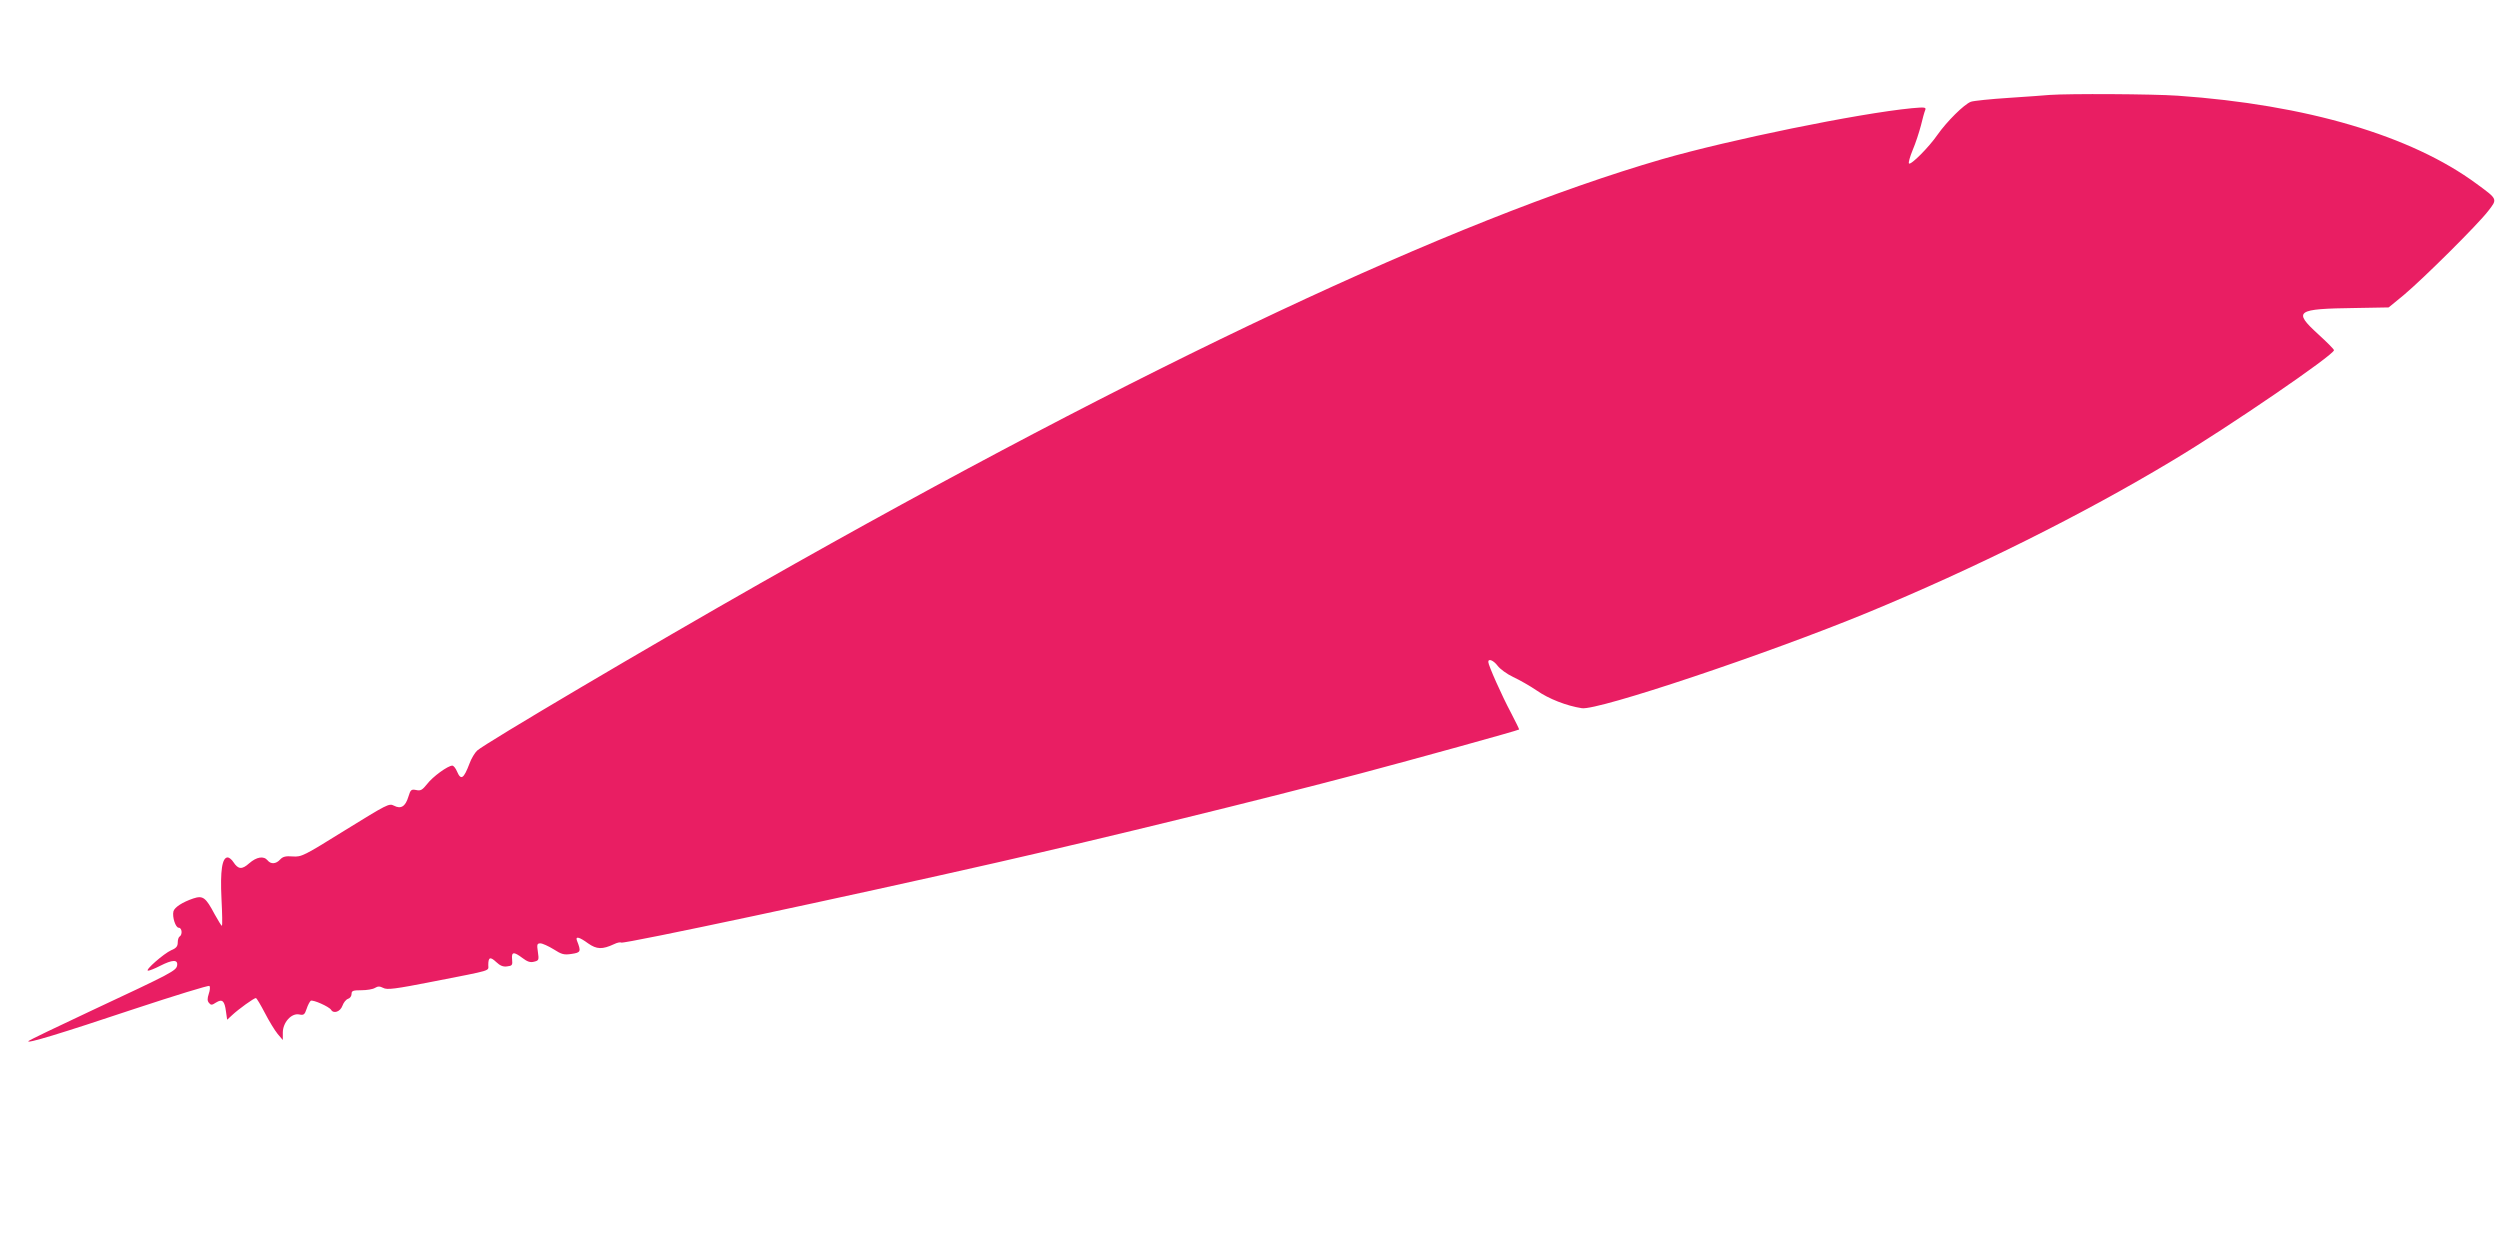
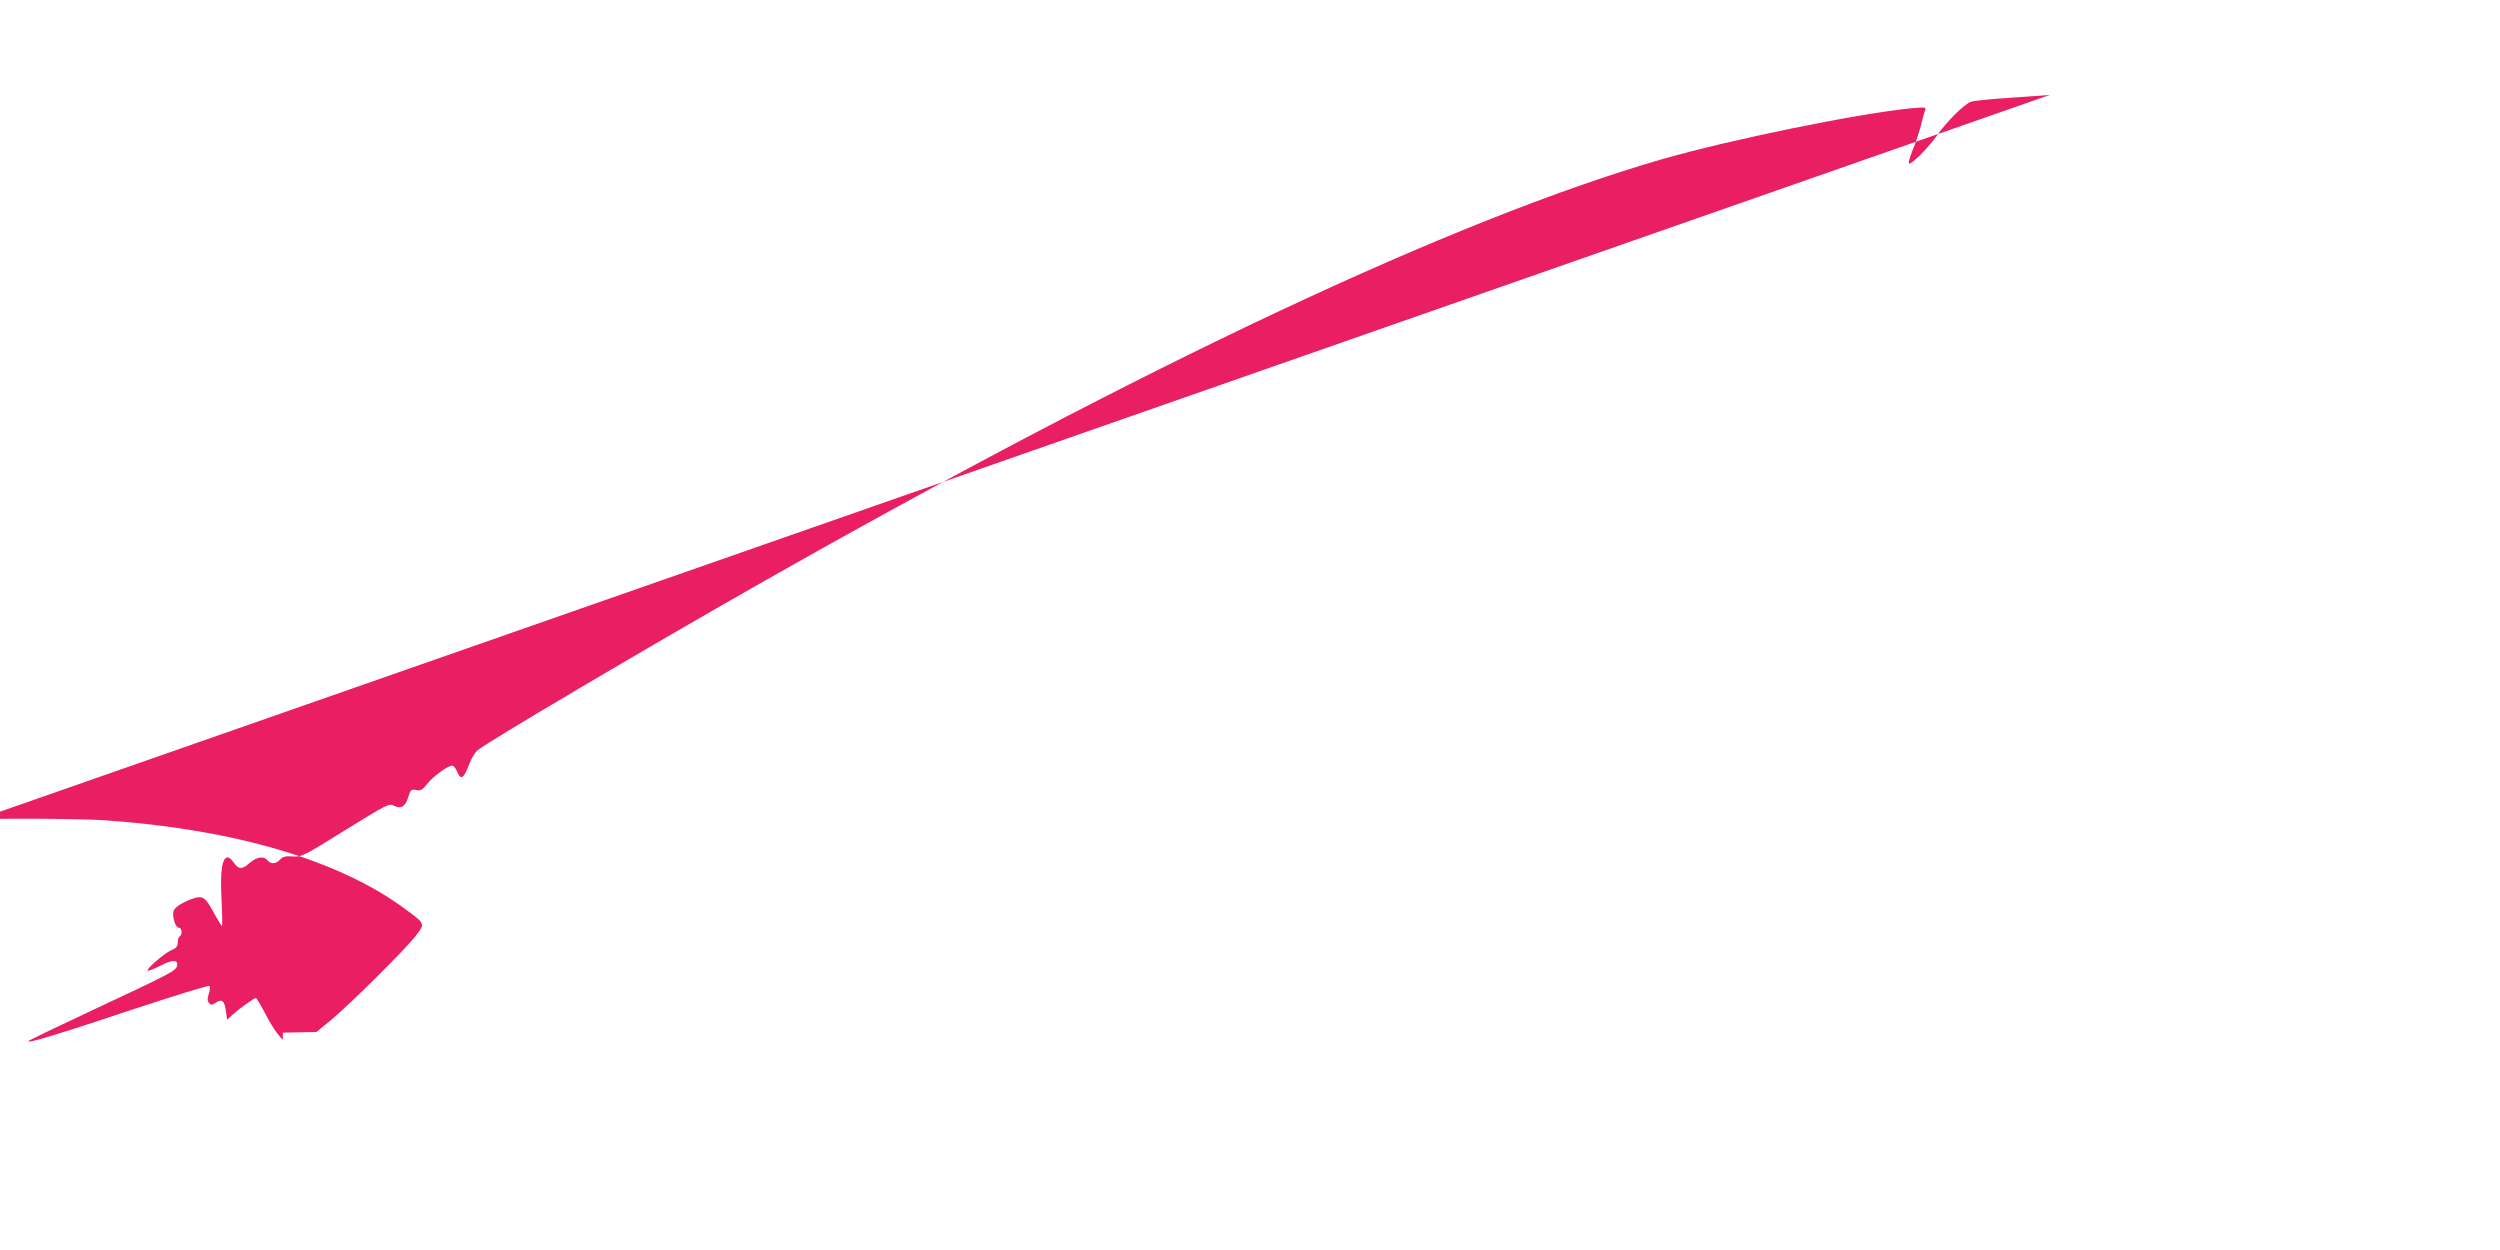
<svg xmlns="http://www.w3.org/2000/svg" version="1.0" width="1280pt" height="640pt" viewBox="0 0 1280 640" preserveAspectRatio="xMidYMid meet">
  <g transform="translate(0,640) scale(0.1,-0.1)" fill="#e91e63" stroke="none">
-     <path d="M10495 5914 c-22 -2 -116 -9 -209 -15 -93 -6 -181 -15 -195 -20 -35 -13 -124 -102 -171 -169 -44 -64 -137 -157 -146 -147 -4 3 5 35 19 69 15 35 33 91 42 125 8 34 18 70 22 79 6 15 -1 16 -68 10 -277 -27 -935 -162 -1279 -261 -1065 -309 -2646 -1052 -4620 -2173 -553 -314 -1407 -818 -1447 -855 -12 -11 -30 -41 -39 -66 -30 -79 -44 -88 -64 -41 -7 17 -18 30 -24 30 -23 0 -101 -57 -129 -94 -25 -31 -33 -36 -56 -31 -25 5 -29 2 -40 -34 -15 -50 -38 -65 -74 -46 -25 13 -35 7 -249 -125 -214 -133 -224 -138 -269 -135 -37 3 -51 -1 -65 -16 -21 -23 -47 -25 -64 -4 -20 24 -56 18 -94 -15 -37 -33 -56 -32 -81 6 -8 13 -22 24 -29 24 -29 0 -39 -68 -32 -212 4 -76 5 -138 2 -138 -3 0 -19 27 -37 59 -46 87 -60 97 -109 81 -56 -19 -96 -45 -102 -66 -7 -29 11 -84 27 -84 17 0 20 -35 5 -45 -6 -3 -10 -17 -10 -31 0 -19 -8 -29 -33 -39 -38 -17 -138 -104 -119 -105 7 0 35 11 62 25 63 32 91 33 87 3 -4 -28 -23 -38 -442 -234 -171 -80 -314 -149 -319 -154 -17 -17 164 38 544 165 206 68 378 121 382 117 5 -5 3 -23 -3 -40 -8 -25 -8 -36 1 -47 10 -12 15 -12 36 2 32 20 44 9 51 -46 l6 -42 26 24 c32 30 111 87 121 87 4 0 24 -34 46 -76 21 -41 51 -90 65 -107 l27 -32 0 38 c0 52 44 101 84 93 23 -5 28 -1 38 29 6 19 16 37 21 41 11 7 94 -30 104 -46 13 -22 47 -10 58 20 6 17 19 33 29 36 10 3 18 14 18 25 0 16 7 19 50 19 28 0 59 5 70 12 15 9 24 9 42 0 19 -11 60 -6 258 33 306 60 280 52 280 84 0 41 10 44 41 15 19 -18 35 -25 55 -22 26 3 29 6 26 36 -4 39 8 41 53 7 25 -19 40 -24 59 -19 25 6 26 9 20 50 -6 39 -4 44 13 44 10 0 41 -14 67 -30 42 -27 54 -30 93 -24 47 7 49 12 27 68 -9 24 12 19 57 -14 44 -31 73 -32 133 -4 16 8 32 11 37 8 14 -8 1160 236 1924 410 567 129 1343 319 1865 457 264 70 803 219 808 224 1 1 -18 40 -42 86 -46 86 -116 243 -116 260 0 19 27 8 48 -20 12 -16 47 -42 79 -57 32 -15 87 -46 122 -70 60 -42 152 -78 230 -90 81 -13 947 277 1462 489 545 225 1102 502 1564 780 286 171 825 540 825 564 0 5 -36 41 -81 82 -130 119 -114 130 189 134 l172 3 78 64 c101 85 378 360 431 429 49 63 50 60 -59 140 -335 247 -871 405 -1530 451 -131 9 -555 11 -655 4z" />
+     <path d="M10495 5914 c-22 -2 -116 -9 -209 -15 -93 -6 -181 -15 -195 -20 -35 -13 -124 -102 -171 -169 -44 -64 -137 -157 -146 -147 -4 3 5 35 19 69 15 35 33 91 42 125 8 34 18 70 22 79 6 15 -1 16 -68 10 -277 -27 -935 -162 -1279 -261 -1065 -309 -2646 -1052 -4620 -2173 -553 -314 -1407 -818 -1447 -855 -12 -11 -30 -41 -39 -66 -30 -79 -44 -88 -64 -41 -7 17 -18 30 -24 30 -23 0 -101 -57 -129 -94 -25 -31 -33 -36 -56 -31 -25 5 -29 2 -40 -34 -15 -50 -38 -65 -74 -46 -25 13 -35 7 -249 -125 -214 -133 -224 -138 -269 -135 -37 3 -51 -1 -65 -16 -21 -23 -47 -25 -64 -4 -20 24 -56 18 -94 -15 -37 -33 -56 -32 -81 6 -8 13 -22 24 -29 24 -29 0 -39 -68 -32 -212 4 -76 5 -138 2 -138 -3 0 -19 27 -37 59 -46 87 -60 97 -109 81 -56 -19 -96 -45 -102 -66 -7 -29 11 -84 27 -84 17 0 20 -35 5 -45 -6 -3 -10 -17 -10 -31 0 -19 -8 -29 -33 -39 -38 -17 -138 -104 -119 -105 7 0 35 11 62 25 63 32 91 33 87 3 -4 -28 -23 -38 -442 -234 -171 -80 -314 -149 -319 -154 -17 -17 164 38 544 165 206 68 378 121 382 117 5 -5 3 -23 -3 -40 -8 -25 -8 -36 1 -47 10 -12 15 -12 36 2 32 20 44 9 51 -46 l6 -42 26 24 c32 30 111 87 121 87 4 0 24 -34 46 -76 21 -41 51 -90 65 -107 l27 -32 0 38 l172 3 78 64 c101 85 378 360 431 429 49 63 50 60 -59 140 -335 247 -871 405 -1530 451 -131 9 -555 11 -655 4z" />
  </g>
</svg>